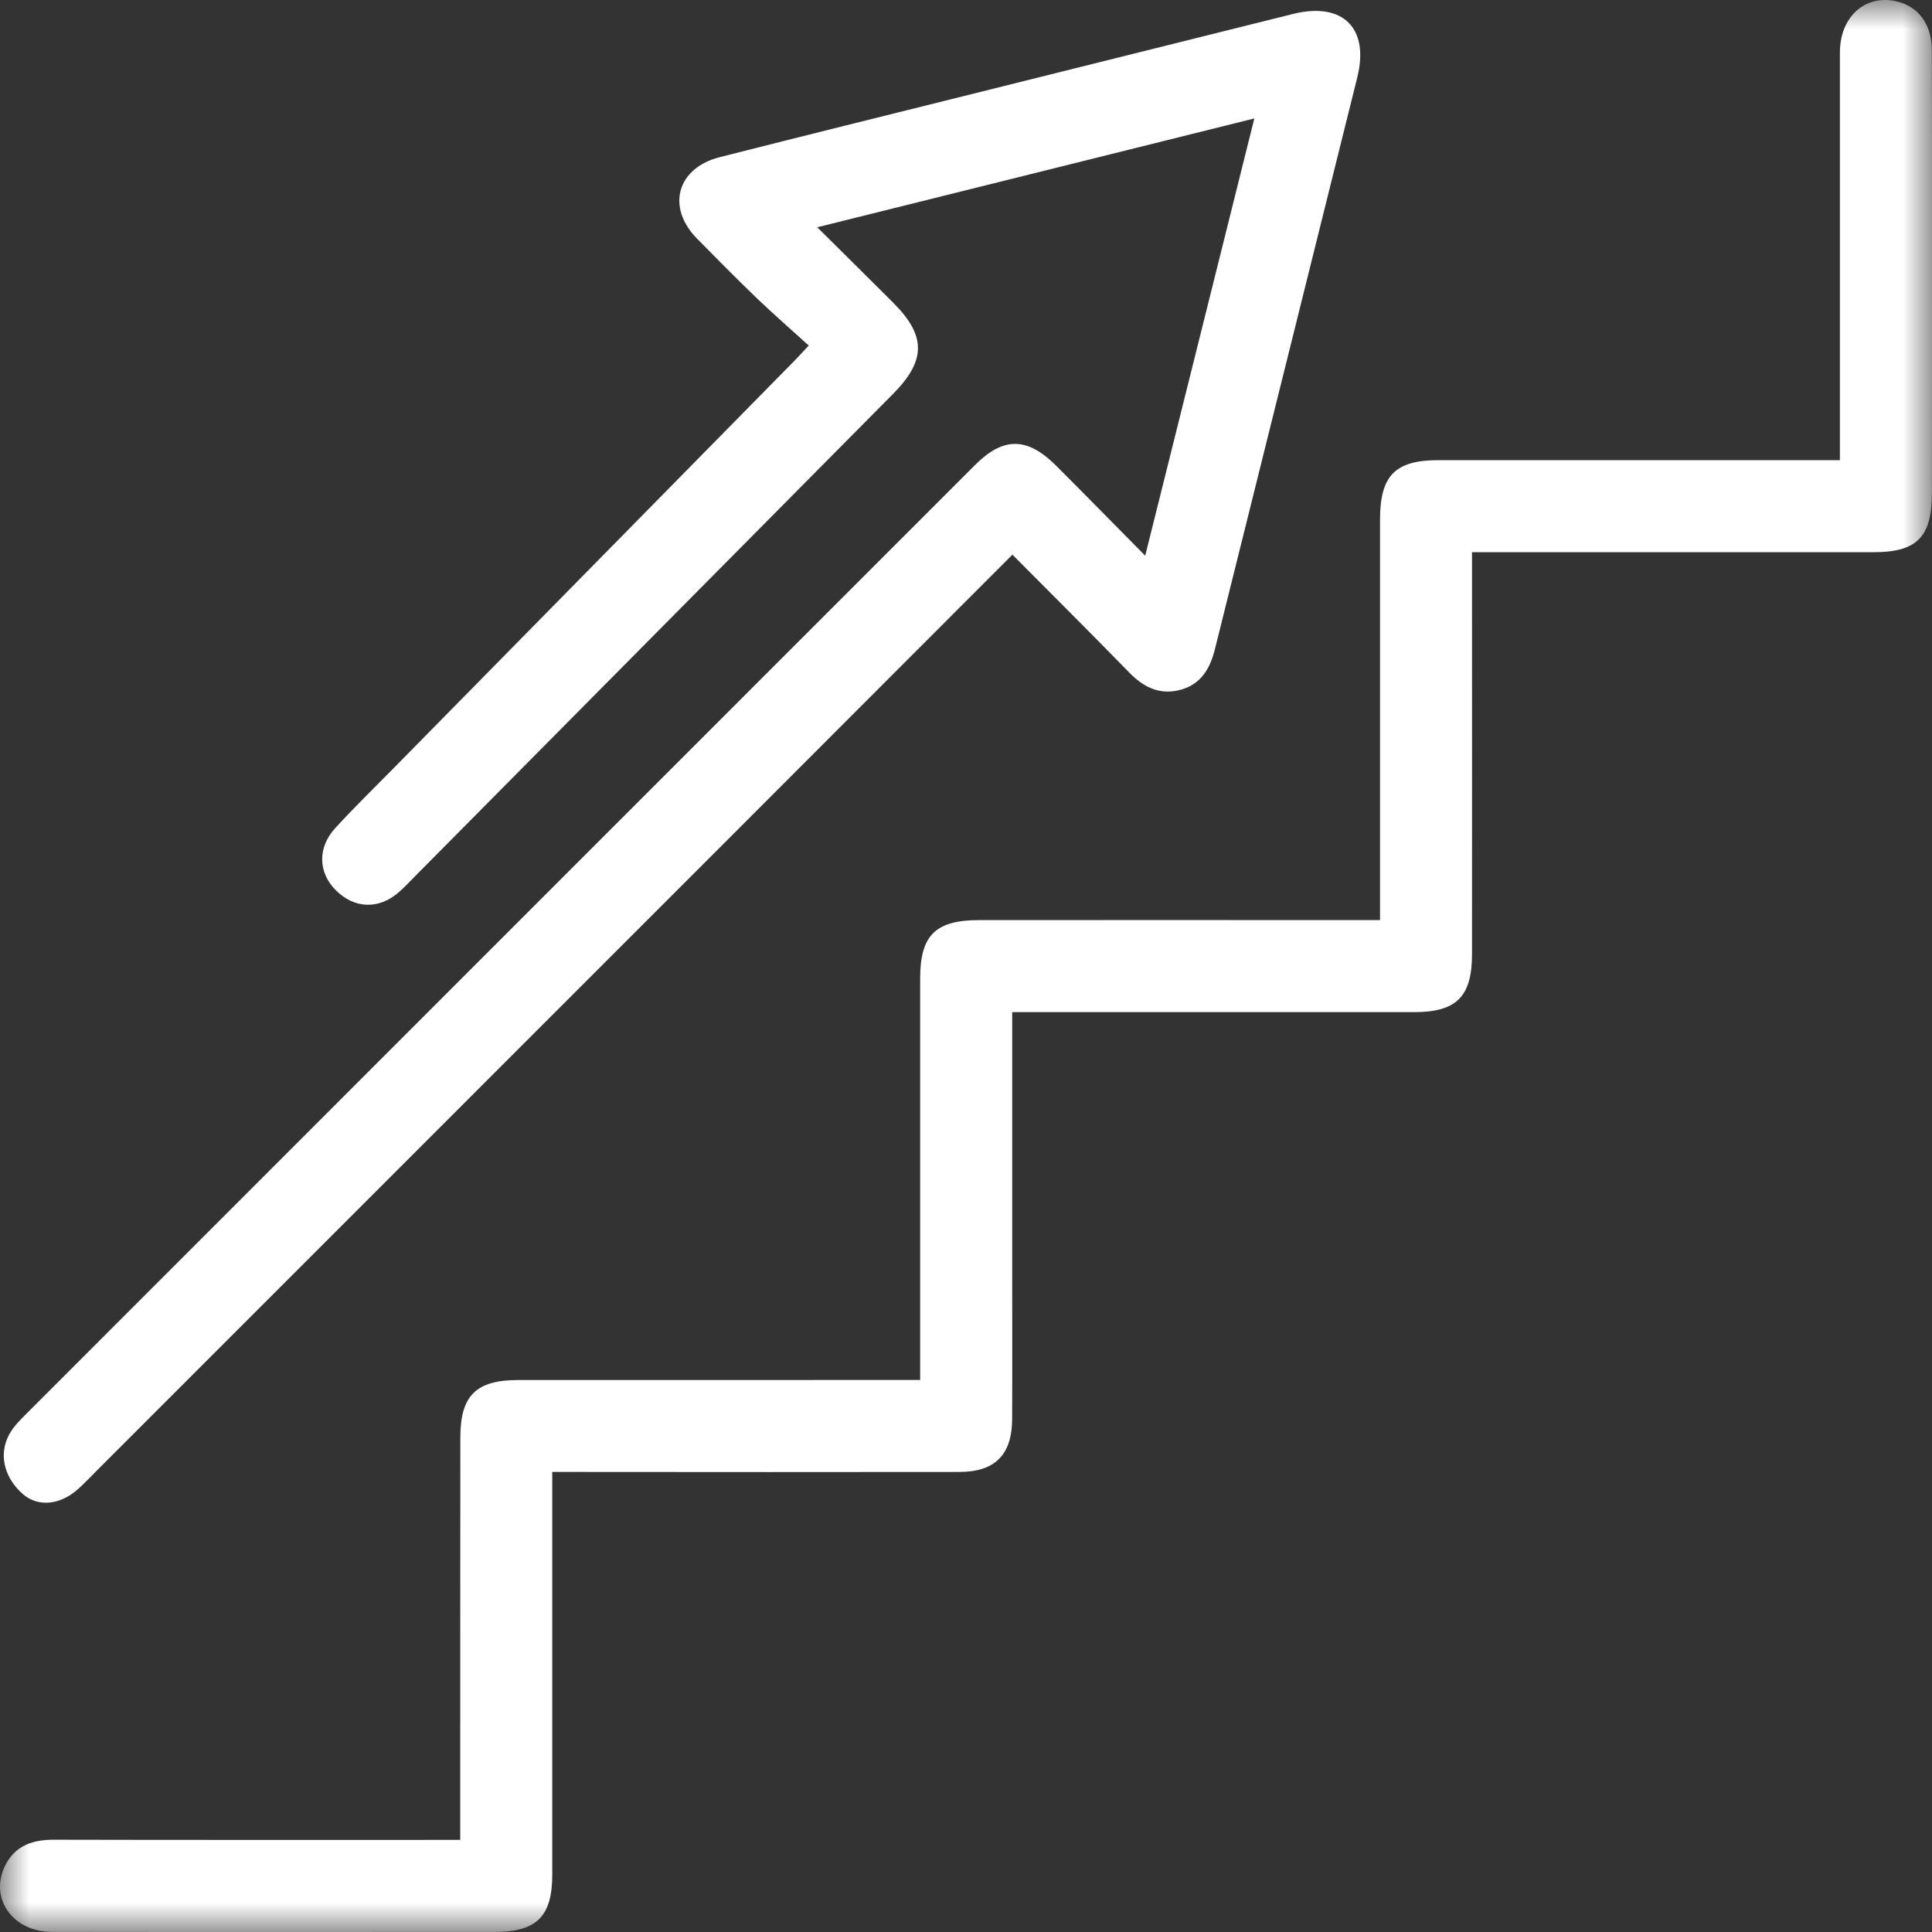
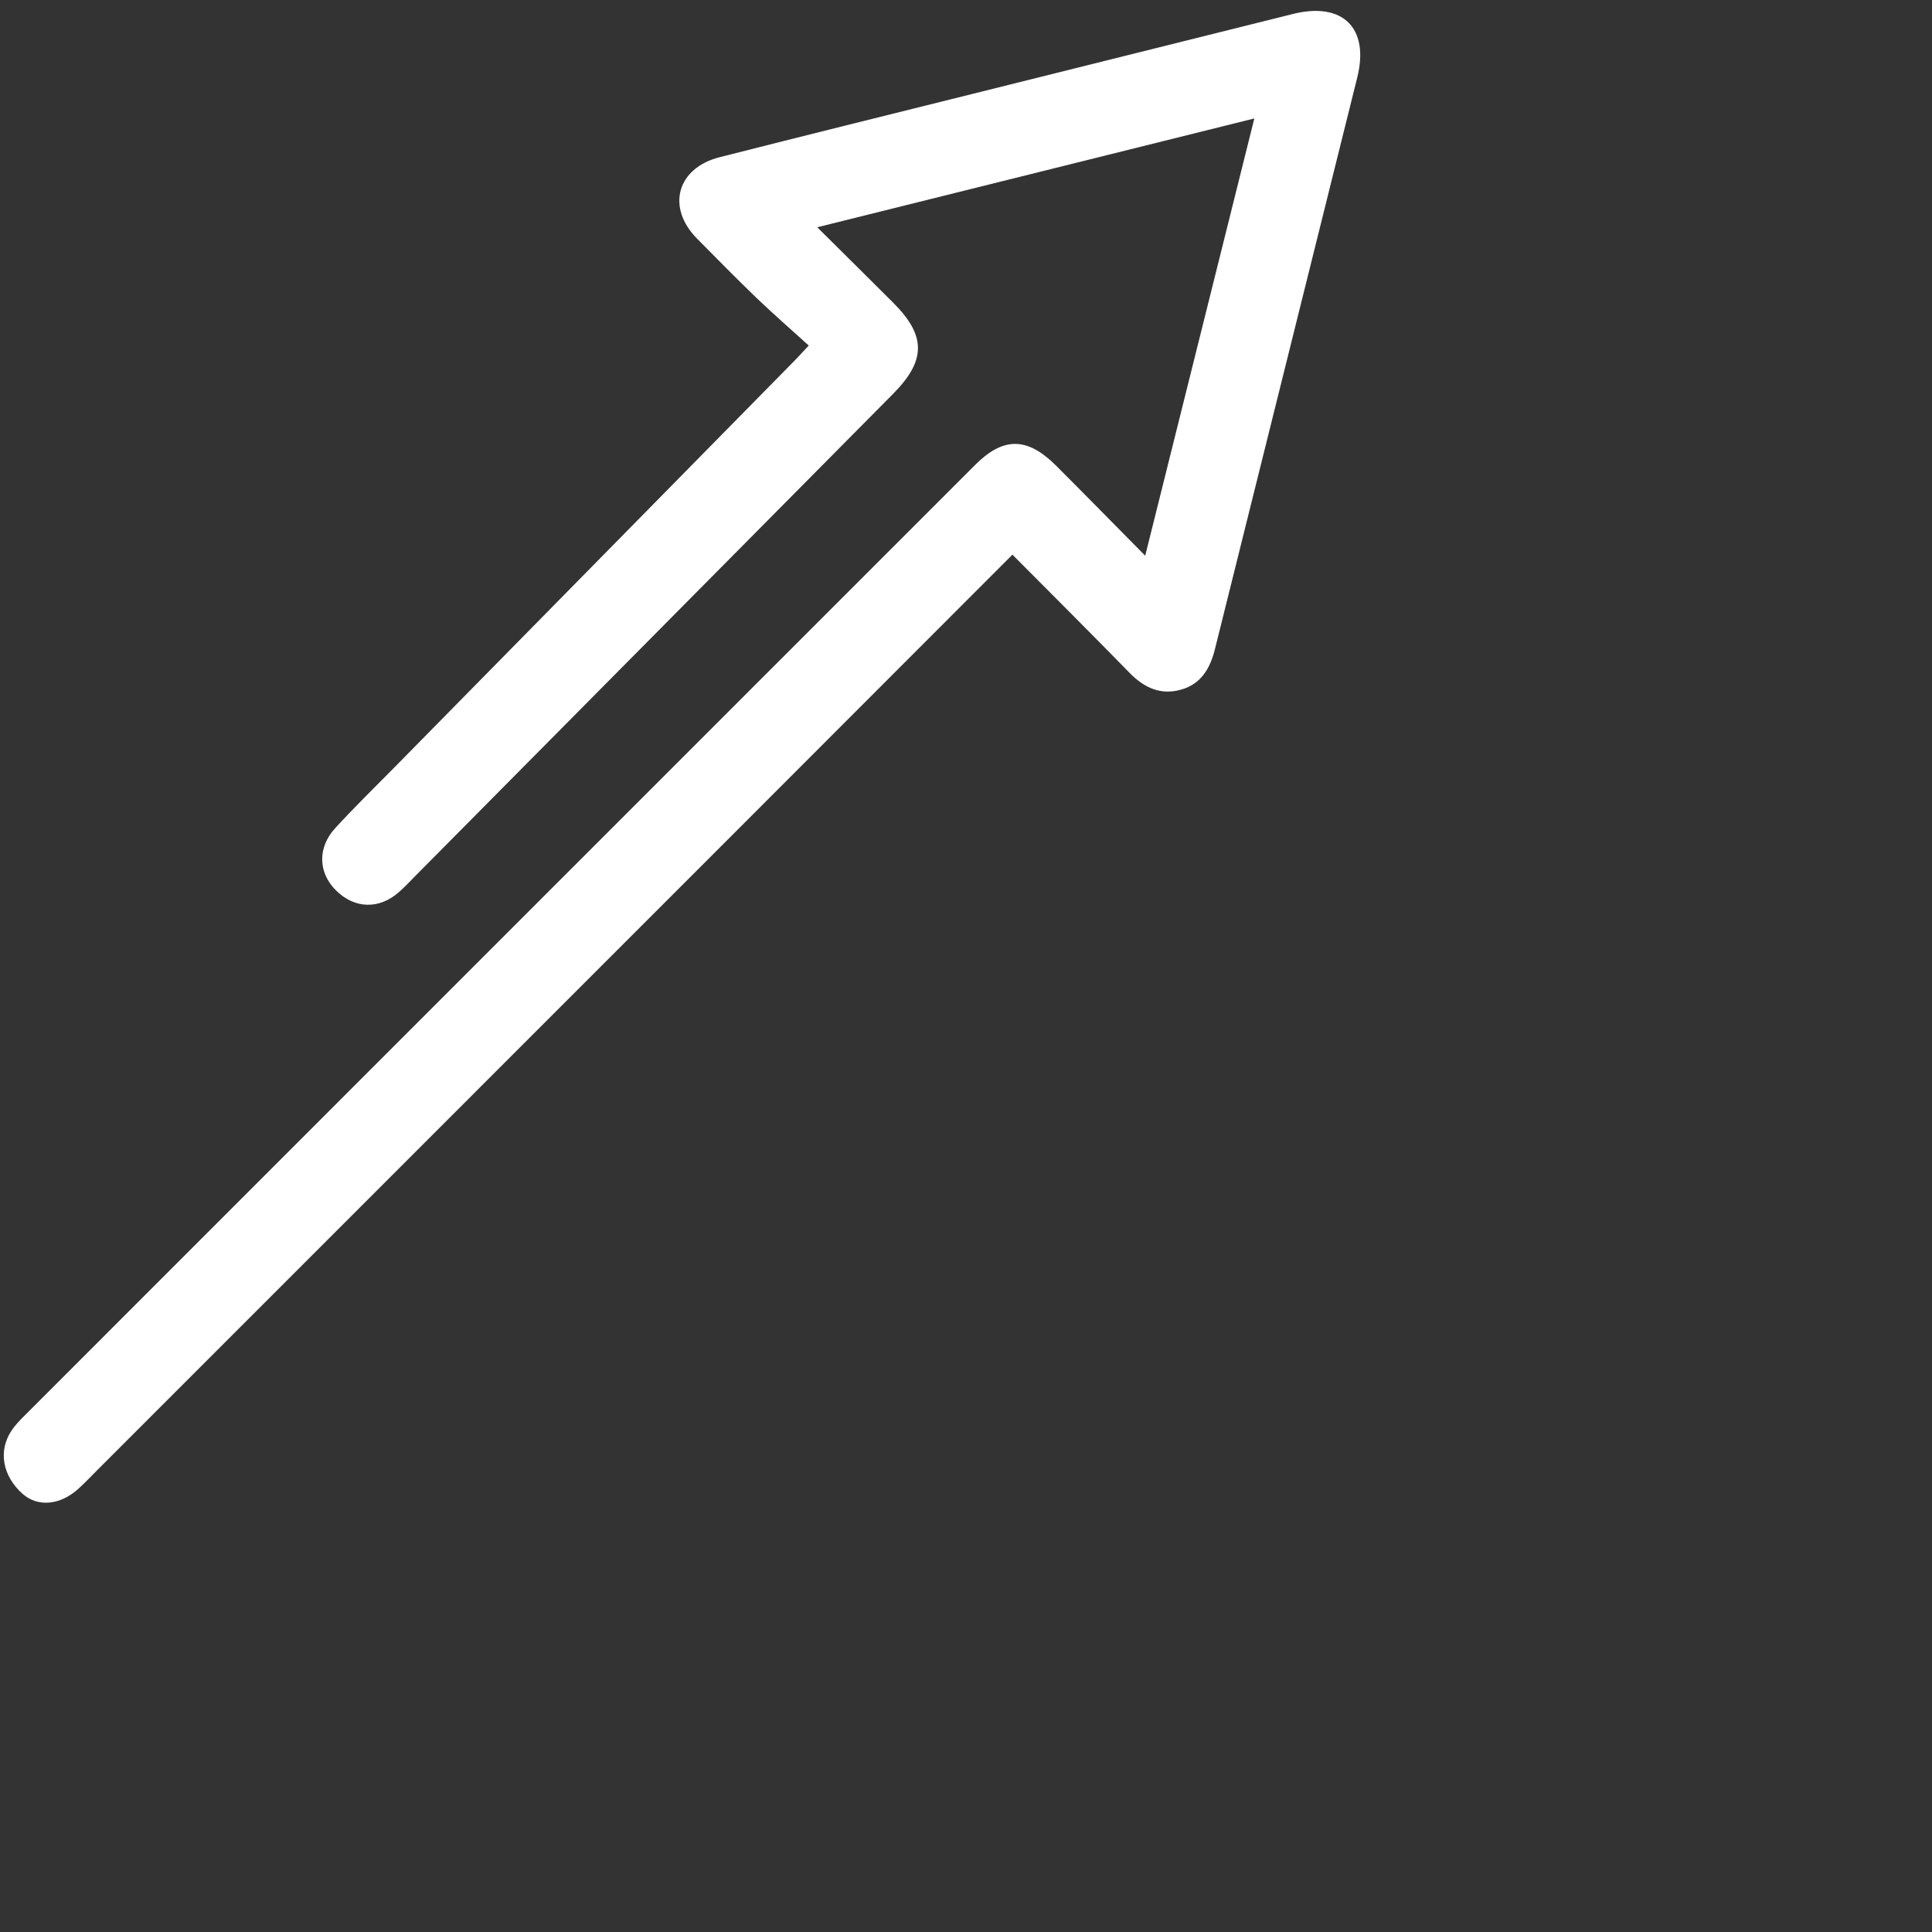
<svg xmlns="http://www.w3.org/2000/svg" width="33" height="33" viewBox="0 0 33 33" fill="none">
  <rect x="0" y="0" width="33" height="33" fill="#333333" stroke="none" />
  <mask id="mask0_0_1892" style="mask-type:alpha" maskUnits="userSpaceOnUse" x="0" y="0" width="33" height="33">
-     <path fill-rule="evenodd" clip-rule="evenodd" d="M0 0H33V33H0V0Z" fill="white" />
-   </mask>
+     </mask>
  <g mask="url(#mask0_0_1892)">
-     <path fill-rule="evenodd" clip-rule="evenodd" d="M33 4.299C33 5.674 33 7.048 32.998 8.423C32.998 9.173 32.743 9.432 32.002 9.432H25.143V9.817C25.143 11.977 25.145 14.138 25.143 16.297C25.143 17.02 24.88 17.287 24.162 17.288H17.289V21.621C17.289 22.494 17.292 23.366 17.288 24.24C17.285 24.85 16.994 25.142 16.384 25.142C14.224 25.145 12.064 25.144 9.904 25.142H9.433V25.535C9.433 27.695 9.434 29.855 9.433 32.016C9.433 32.736 9.169 32.999 8.445 32.999C5.924 32.999 3.405 33.002 0.885 32.998C0.208 32.997 -0.193 32.413 0.094 31.854C0.263 31.525 0.557 31.424 0.912 31.424C3.083 31.429 5.254 31.427 7.425 31.427H7.861V31.066C7.861 28.895 7.861 26.724 7.863 24.553C7.863 23.839 8.13 23.572 8.852 23.572C11.012 23.571 13.172 23.571 15.332 23.571H15.717V16.711C15.717 15.974 15.98 15.716 16.727 15.716C18.865 15.714 21.003 15.716 23.14 15.716H23.572V8.869C23.573 8.123 23.832 7.86 24.567 7.86H31.427V7.475C31.427 5.282 31.426 3.089 31.427 0.895C31.428 0.291 31.85 -0.092 32.376 0.019C32.765 0.102 32.996 0.406 32.997 0.863C33.001 2.008 33 3.154 33 4.299Z" fill="white" />
+     <path fill-rule="evenodd" clip-rule="evenodd" d="M33 4.299C33 5.674 33 7.048 32.998 8.423C32.998 9.173 32.743 9.432 32.002 9.432H25.143V9.817C25.143 11.977 25.145 14.138 25.143 16.297C25.143 17.02 24.88 17.287 24.162 17.288H17.289V21.621C17.289 22.494 17.292 23.366 17.288 24.24C17.285 24.85 16.994 25.142 16.384 25.142C14.224 25.145 12.064 25.144 9.904 25.142H9.433V25.535C9.433 27.695 9.434 29.855 9.433 32.016C9.433 32.736 9.169 32.999 8.445 32.999C5.924 32.999 3.405 33.002 0.885 32.998C0.208 32.997 -0.193 32.413 0.094 31.854C0.263 31.525 0.557 31.424 0.912 31.424C3.083 31.429 5.254 31.427 7.425 31.427H7.861V31.066C7.861 28.895 7.861 26.724 7.863 24.553C7.863 23.839 8.13 23.572 8.852 23.572C11.012 23.571 13.172 23.571 15.332 23.571H15.717V16.711C15.717 15.974 15.98 15.716 16.727 15.716C18.865 15.714 21.003 15.716 23.14 15.716H23.572V8.869H31.427V7.475C31.427 5.282 31.426 3.089 31.427 0.895C31.428 0.291 31.85 -0.092 32.376 0.019C32.765 0.102 32.996 0.406 32.997 0.863C33.001 2.008 33 3.154 33 4.299Z" fill="white" />
  </g>
  <path fill-rule="evenodd" clip-rule="evenodd" d="M23.184 1.319C22.375 4.575 21.563 7.829 20.753 11.084C20.672 11.411 20.52 11.68 20.179 11.778C19.83 11.879 19.547 11.751 19.296 11.495C18.642 10.825 17.979 10.164 17.293 9.474C15.667 11.101 14.08 12.691 12.49 14.281C8.881 17.89 5.271 21.501 1.661 25.111C1.554 25.218 1.449 25.33 1.336 25.432C1.025 25.712 0.646 25.744 0.389 25.519C0.044 25.215 -0.036 24.783 0.198 24.434C0.263 24.336 0.35 24.249 0.435 24.164C5.84 18.756 11.248 13.35 16.655 7.942C17.137 7.46 17.544 7.462 18.036 7.951C18.529 8.443 19.015 8.941 19.561 9.492C20.189 6.978 20.799 4.527 21.425 2.023C18.925 2.646 16.474 3.256 13.959 3.882C14.422 4.342 14.841 4.754 15.255 5.169C15.824 5.737 15.819 6.159 15.25 6.732C12.531 9.475 9.813 12.217 7.096 14.96C7.004 15.053 6.915 15.149 6.816 15.236C6.475 15.539 6.051 15.524 5.734 15.204C5.435 14.904 5.421 14.479 5.724 14.147C6.04 13.801 6.377 13.473 6.705 13.14C8.992 10.814 11.281 8.49 13.568 6.164C13.629 6.103 13.686 6.038 13.814 5.902C13.513 5.629 13.213 5.367 12.924 5.091C12.578 4.758 12.242 4.416 11.905 4.075C11.379 3.541 11.562 2.871 12.292 2.685C13.728 2.32 15.166 1.964 16.602 1.606C18.43 1.15 20.258 0.693 22.086 0.238C22.935 0.027 23.392 0.478 23.184 1.319Z" fill="white" />
</svg>